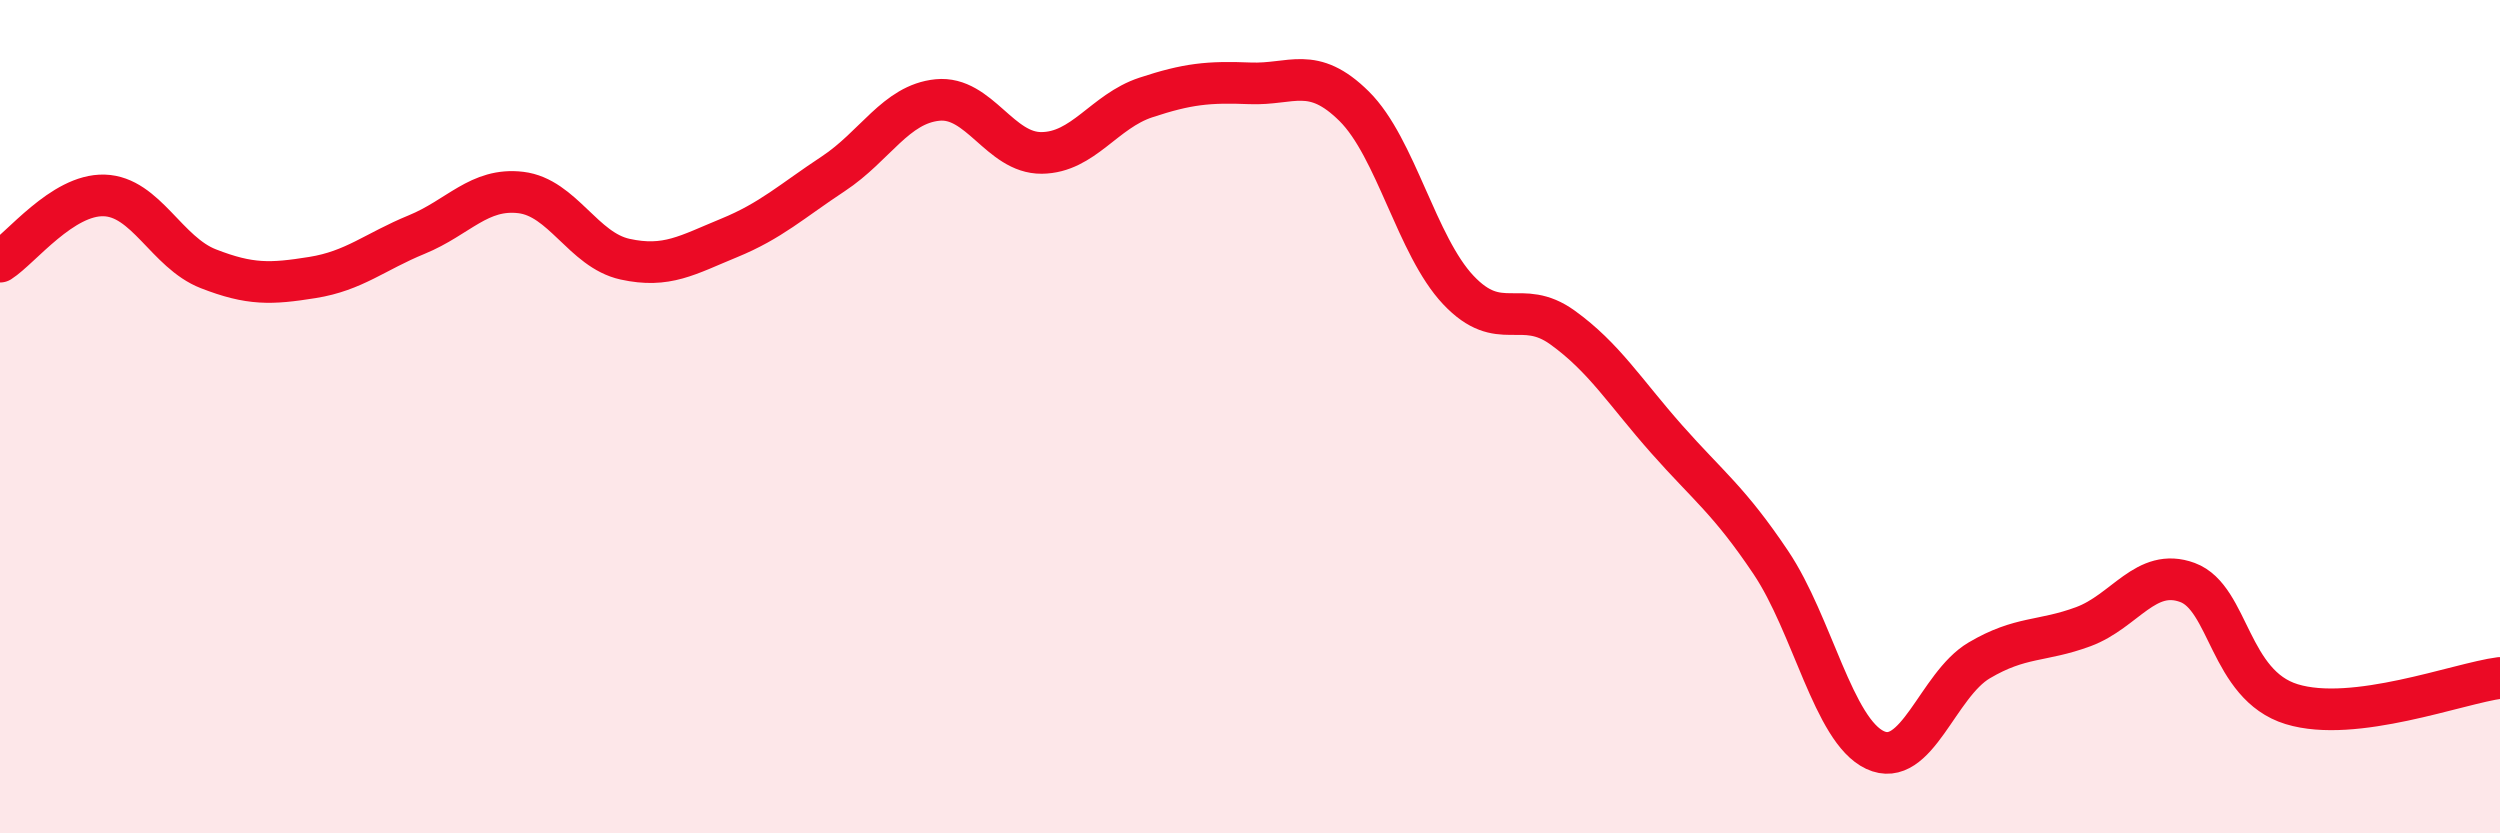
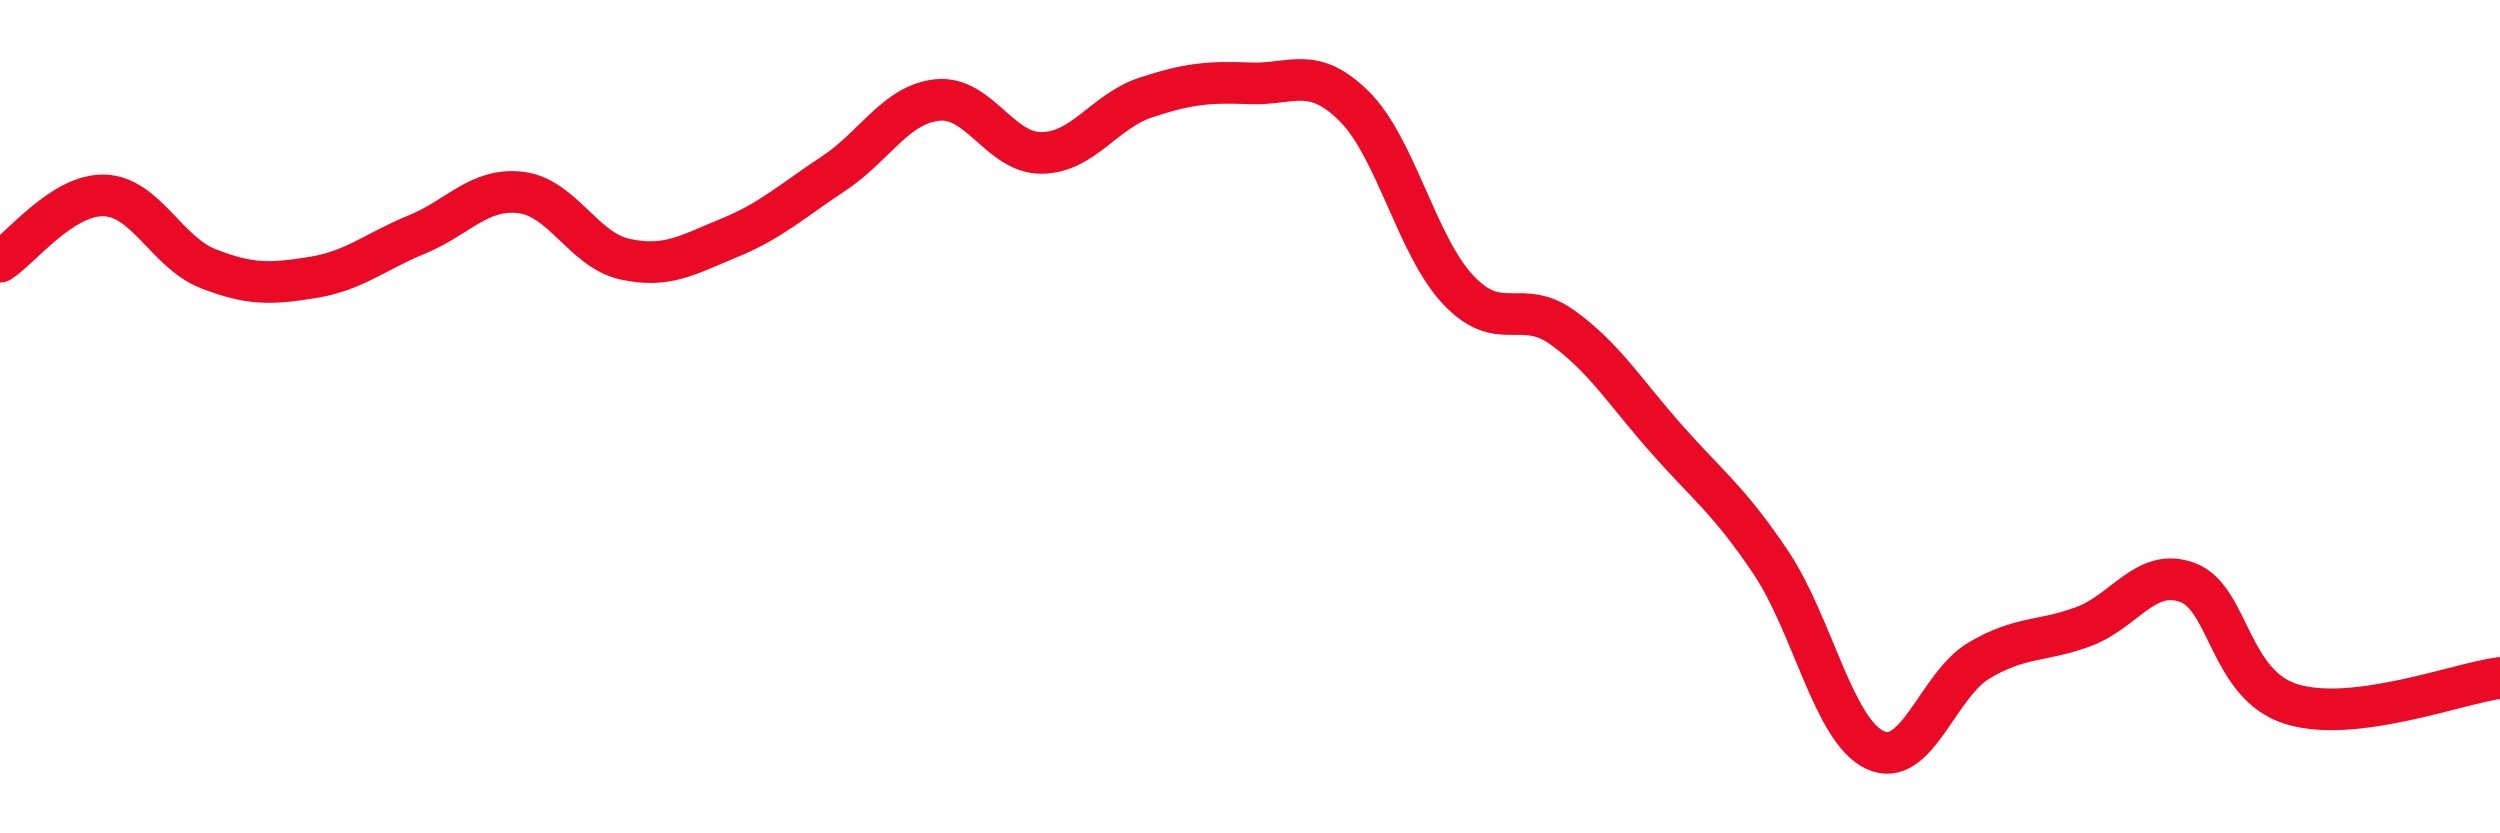
<svg xmlns="http://www.w3.org/2000/svg" width="60" height="20" viewBox="0 0 60 20">
-   <path d="M 0,6.28 C 0.5,5.96 1.5,4.66 2.5,4.69 C 3.5,4.72 4,6.06 5,6.45 C 6,6.84 6.5,6.82 7.5,6.66 C 8.5,6.5 9,6.04 10,5.63 C 11,5.22 11.5,4.5 12.5,4.62 C 13.5,4.74 14,6 15,6.22 C 16,6.44 16.5,6.12 17.5,5.71 C 18.5,5.3 19,4.83 20,4.17 C 21,3.51 21.5,2.5 22.5,2.4 C 23.5,2.3 24,3.68 25,3.67 C 26,3.66 26.5,2.67 27.5,2.34 C 28.5,2.01 29,1.96 30,2 C 31,2.04 31.5,1.56 32.5,2.55 C 33.5,3.54 34,5.9 35,6.96 C 36,8.02 36.5,7.14 37.5,7.86 C 38.5,8.58 39,9.41 40,10.54 C 41,11.67 41.5,12.01 42.5,13.5 C 43.5,14.99 44,17.53 45,18 C 46,18.47 46.5,16.44 47.5,15.85 C 48.5,15.26 49,15.41 50,15.04 C 51,14.67 51.5,13.61 52.5,13.98 C 53.5,14.35 53.5,16.44 55,16.9 C 56.5,17.36 59,16.4 60,16.27L60 20L0 20Z" fill="#EB0A25" opacity="0.1" stroke-linecap="round" stroke-linejoin="round" />
  <path d="M 0,6.28 C 0.5,5.96 1.5,4.66 2.5,4.69 C 3.5,4.72 4,6.06 5,6.45 C 6,6.84 6.5,6.82 7.5,6.66 C 8.5,6.5 9,6.04 10,5.63 C 11,5.22 11.5,4.5 12.5,4.62 C 13.5,4.74 14,6 15,6.22 C 16,6.44 16.5,6.12 17.5,5.71 C 18.5,5.3 19,4.83 20,4.17 C 21,3.51 21.5,2.5 22.5,2.4 C 23.5,2.3 24,3.68 25,3.67 C 26,3.66 26.5,2.67 27.5,2.34 C 28.5,2.01 29,1.96 30,2 C 31,2.04 31.5,1.56 32.5,2.55 C 33.5,3.54 34,5.9 35,6.96 C 36,8.02 36.5,7.14 37.5,7.86 C 38.5,8.58 39,9.41 40,10.54 C 41,11.67 41.5,12.01 42.5,13.5 C 43.5,14.99 44,17.53 45,18 C 46,18.47 46.5,16.44 47.5,15.85 C 48.5,15.26 49,15.41 50,15.04 C 51,14.67 51.5,13.61 52.5,13.98 C 53.5,14.35 53.5,16.44 55,16.9 C 56.5,17.36 59,16.4 60,16.27" stroke="#EB0A25" stroke-width="1" fill="none" stroke-linecap="round" stroke-linejoin="round" />
</svg>